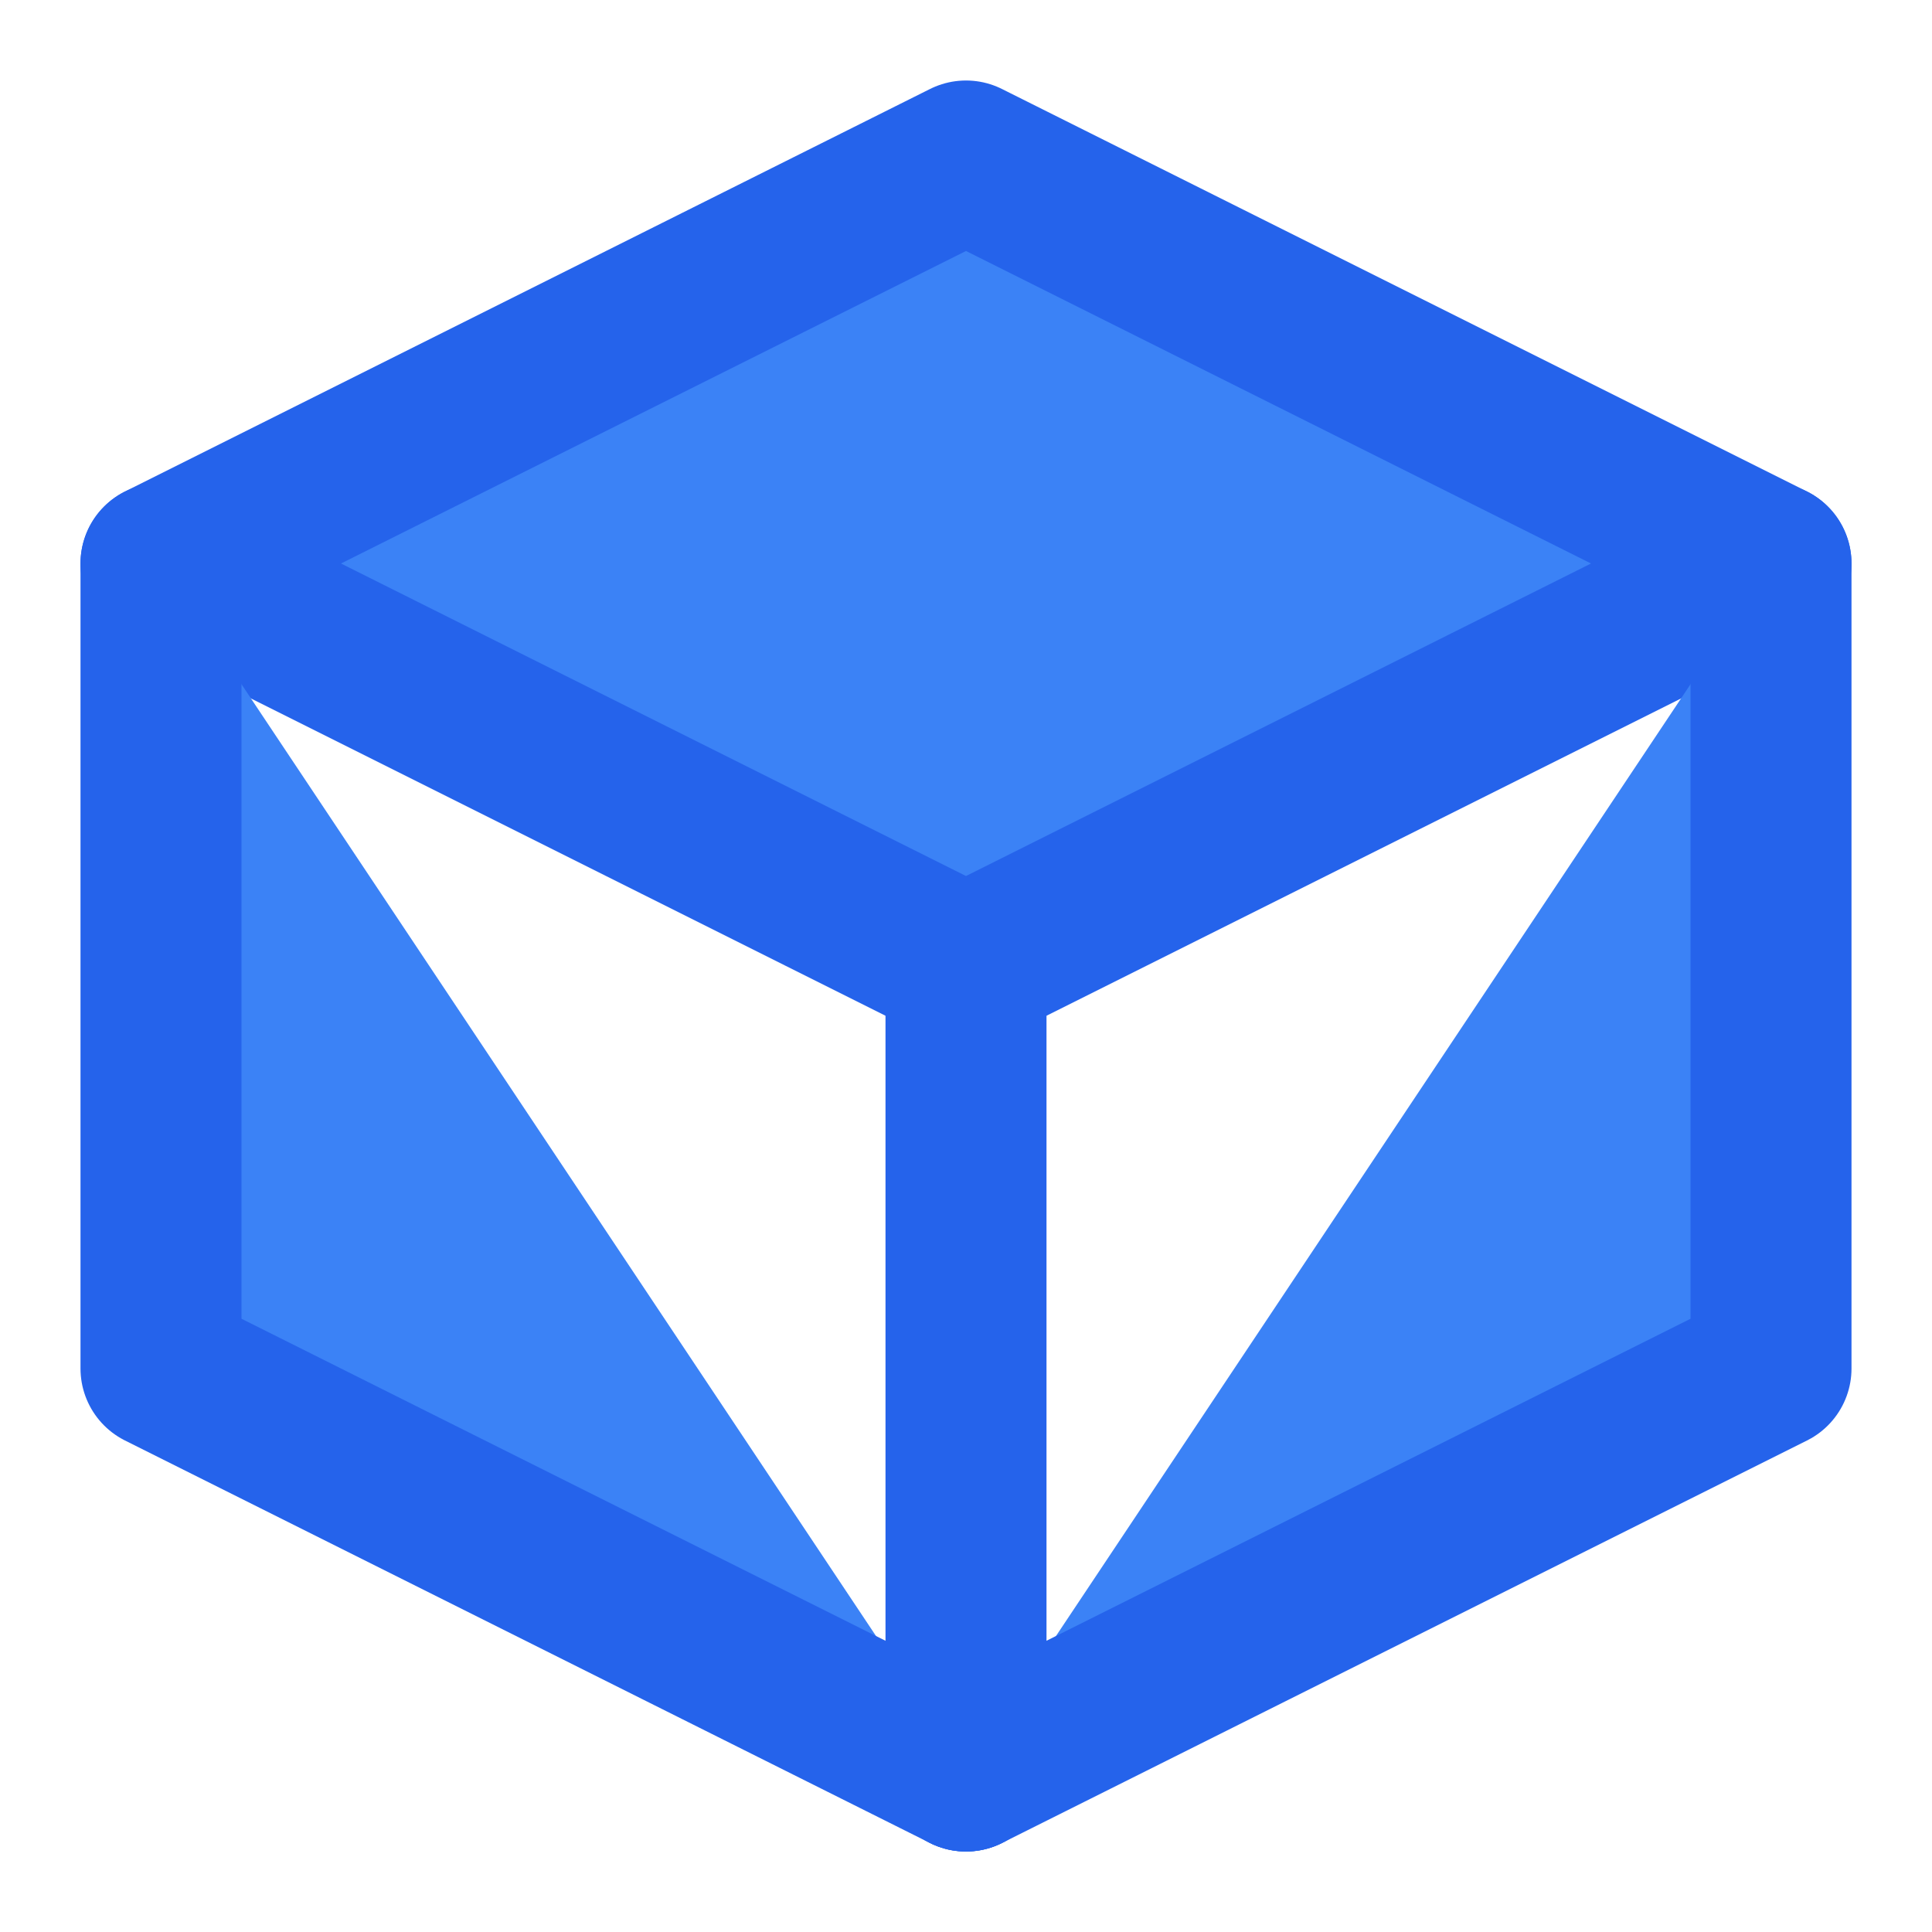
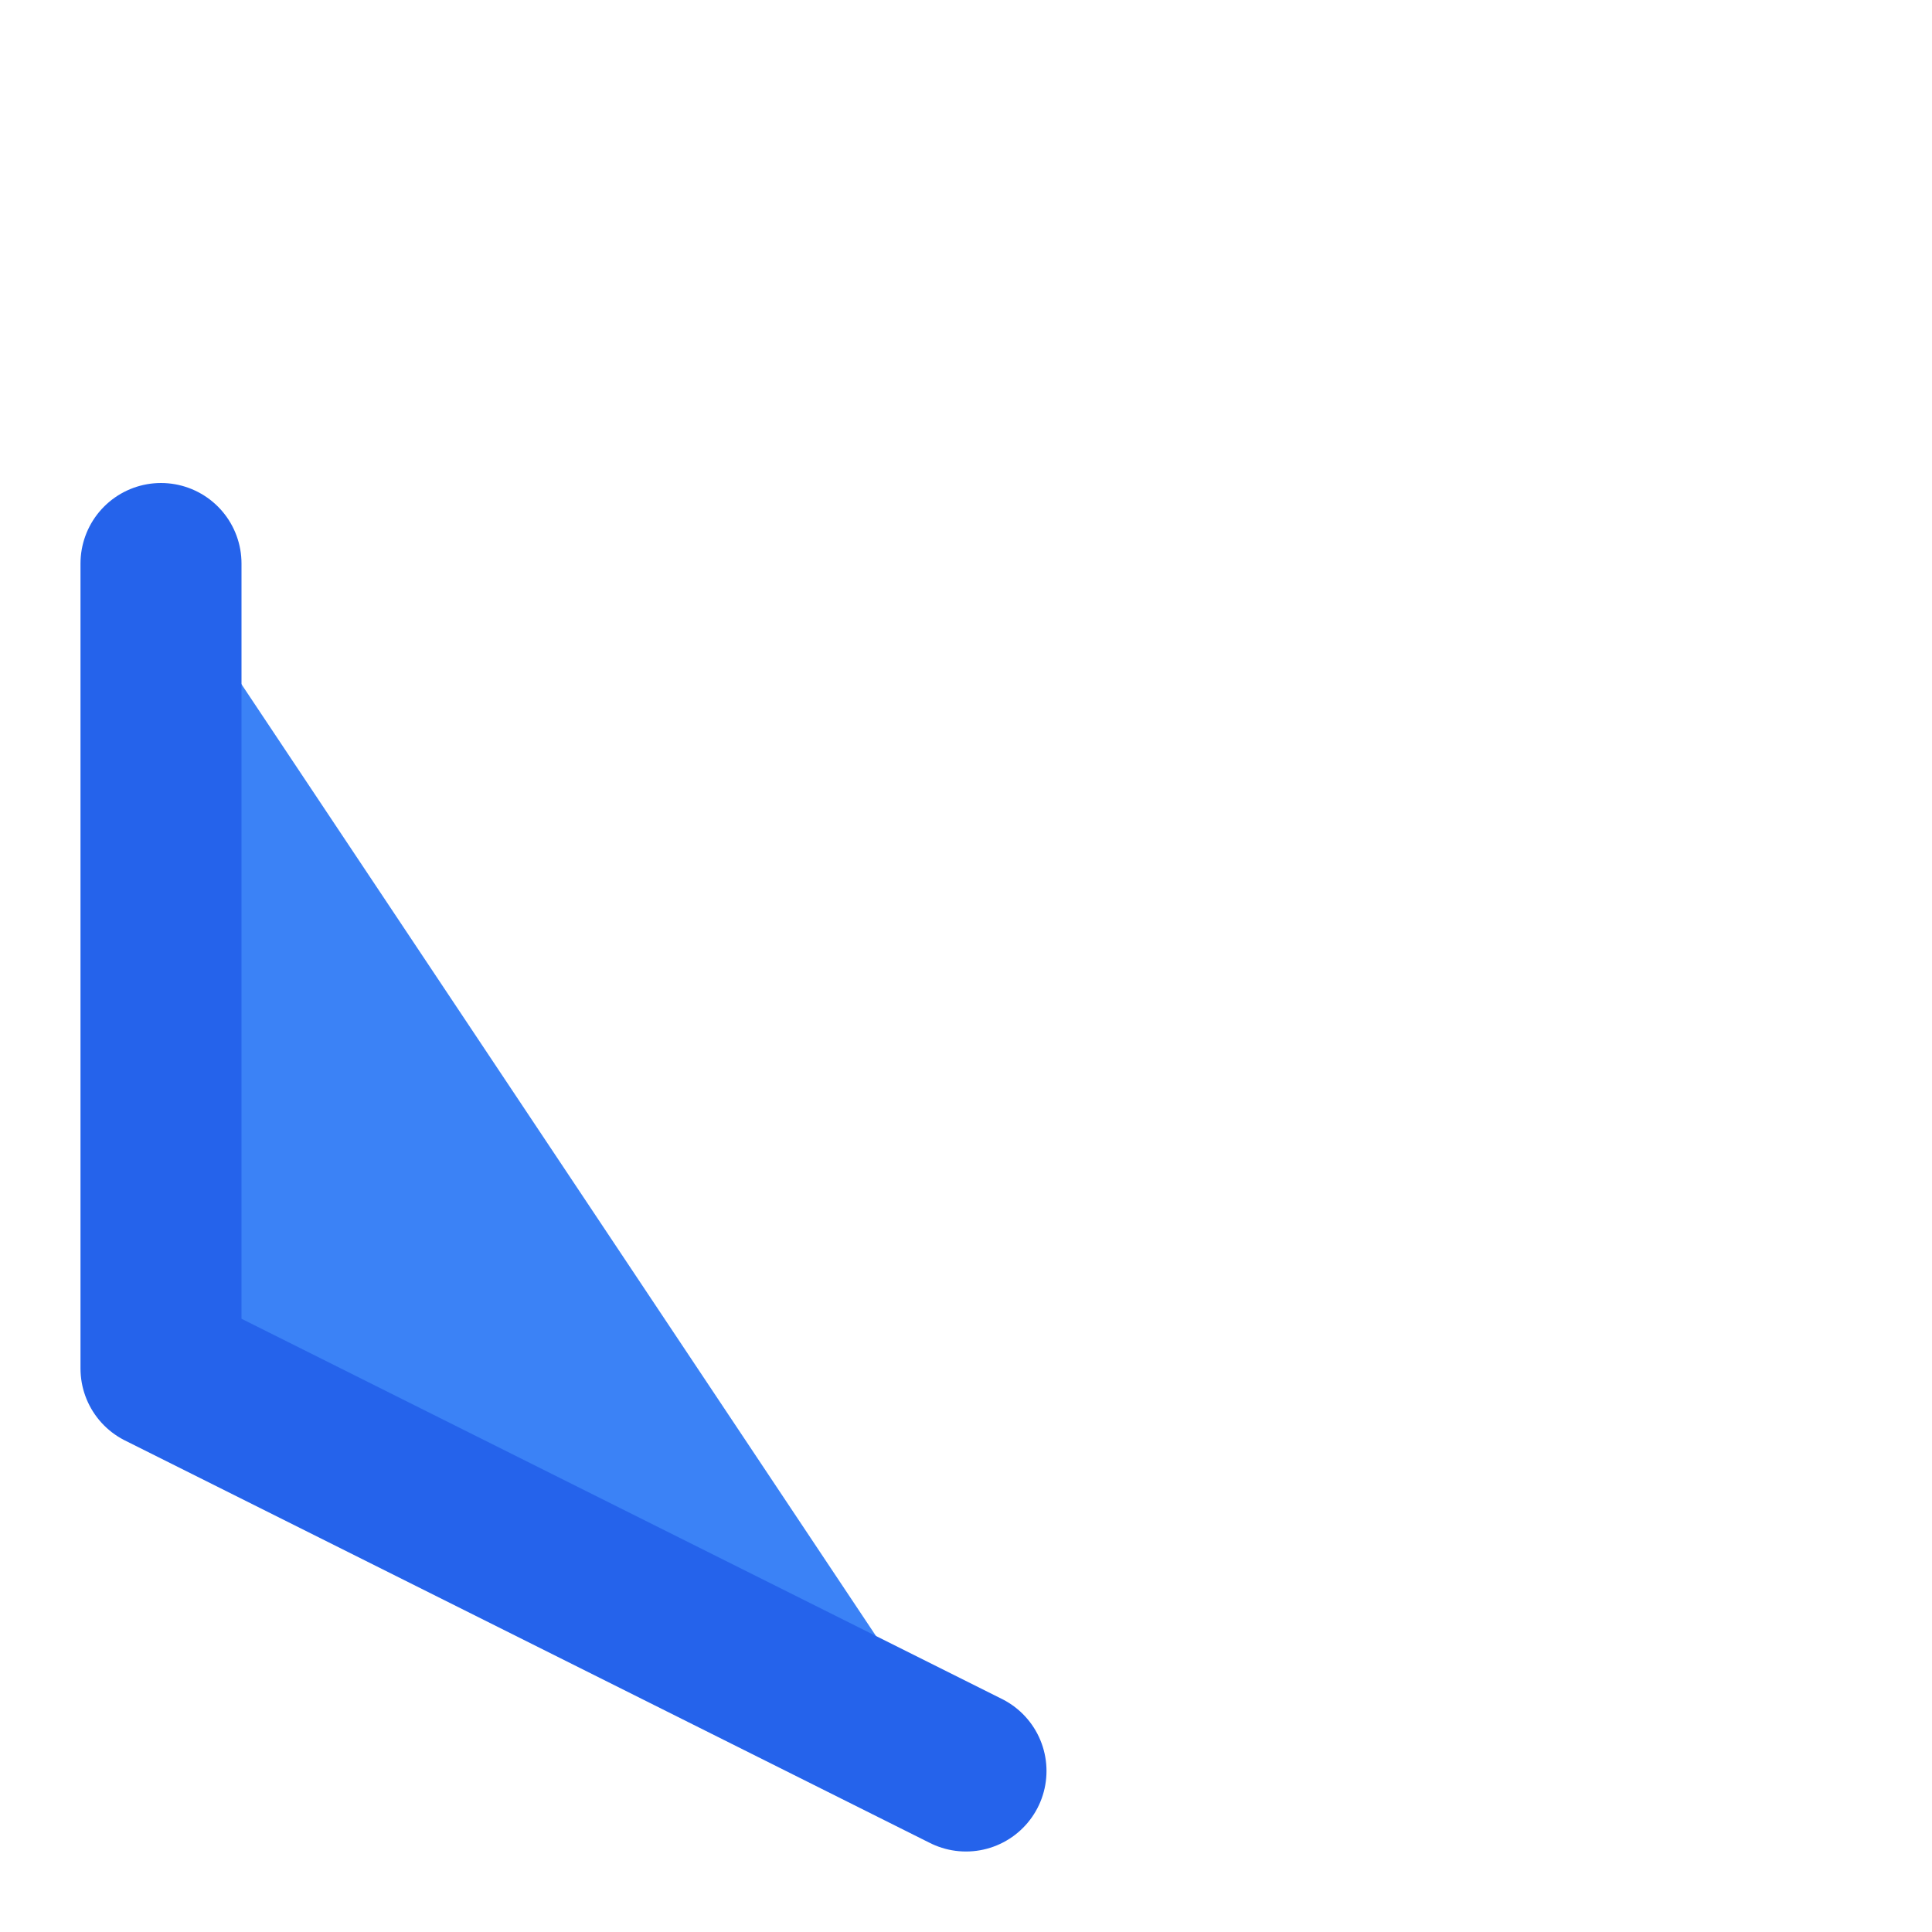
<svg xmlns="http://www.w3.org/2000/svg" viewBox="0 0 24 24" fill="none" stroke="currentColor" stroke-width="2" stroke-linecap="round" stroke-linejoin="round">
-   <path d="M12 2L2 7l10 5 10-5-10-5z" fill="#3B82F6" stroke="#2563EB" />
  <path d="M2 7v10l10 5" fill="#3B82F6" stroke="#2563EB" />
-   <path d="M22 7v10l-10 5" fill="#3B82F6" stroke="#2563EB" />
-   <path d="M12 12v10" stroke="#2563EB" />
</svg>